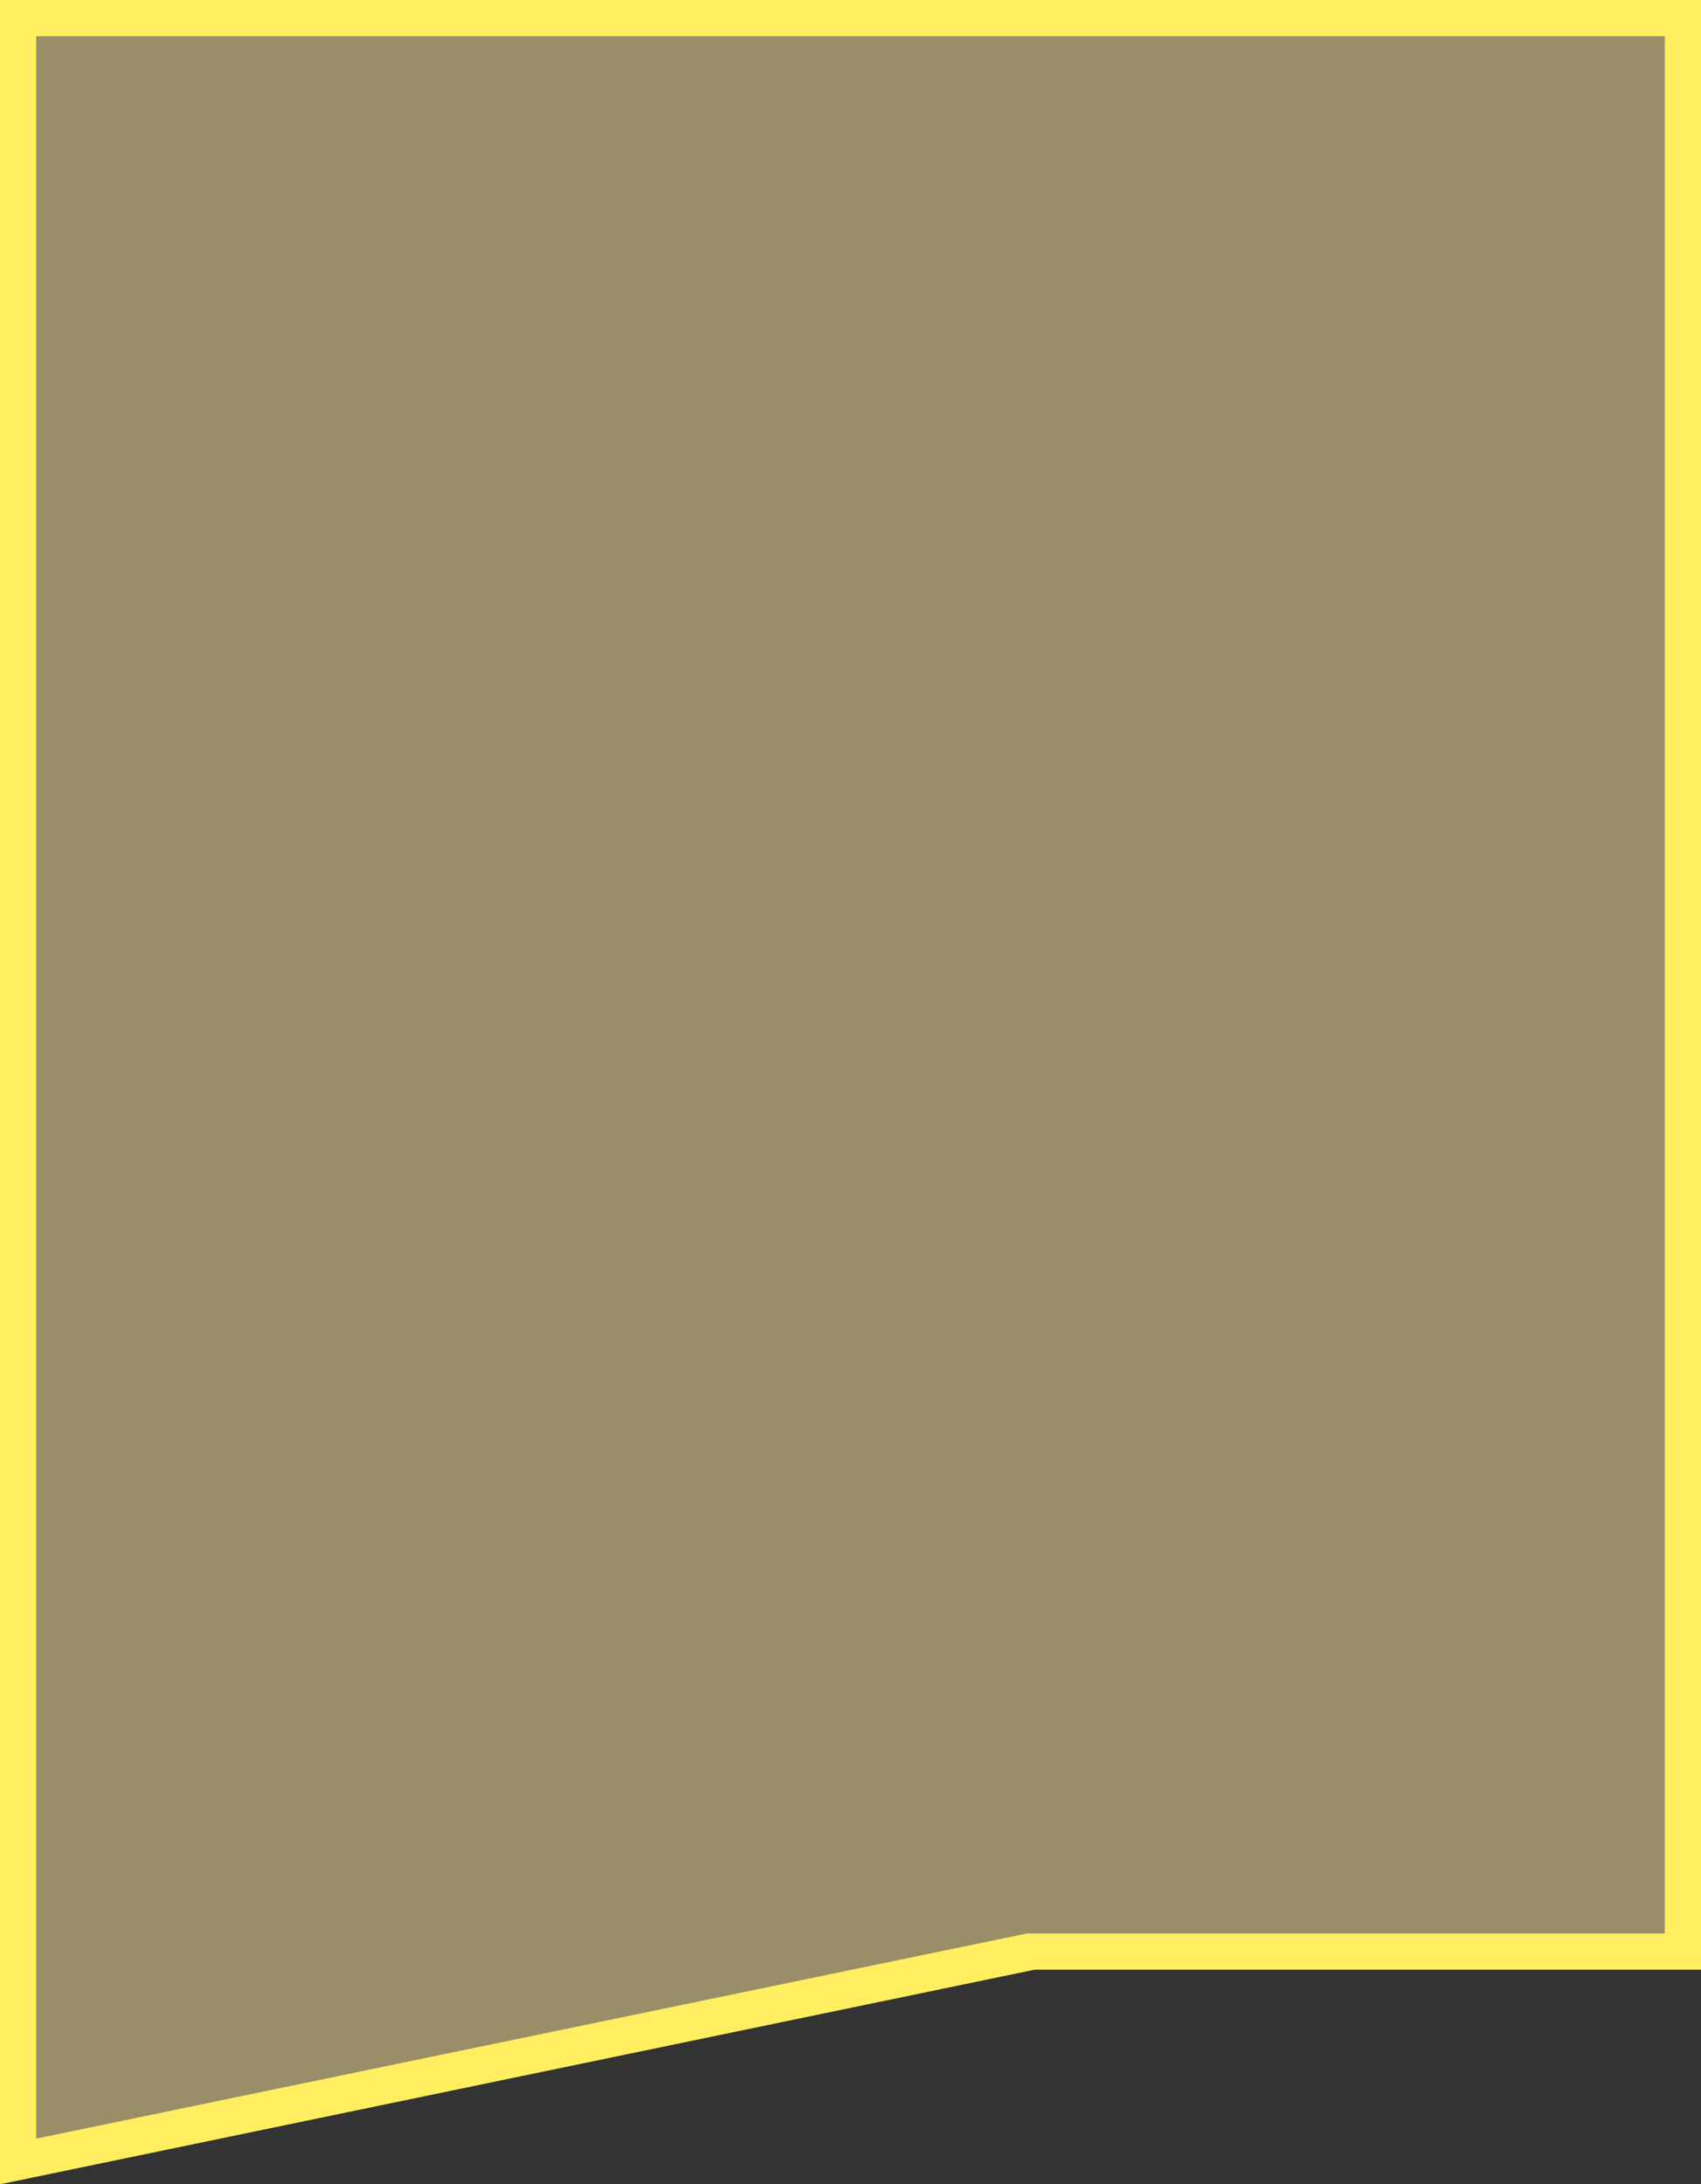
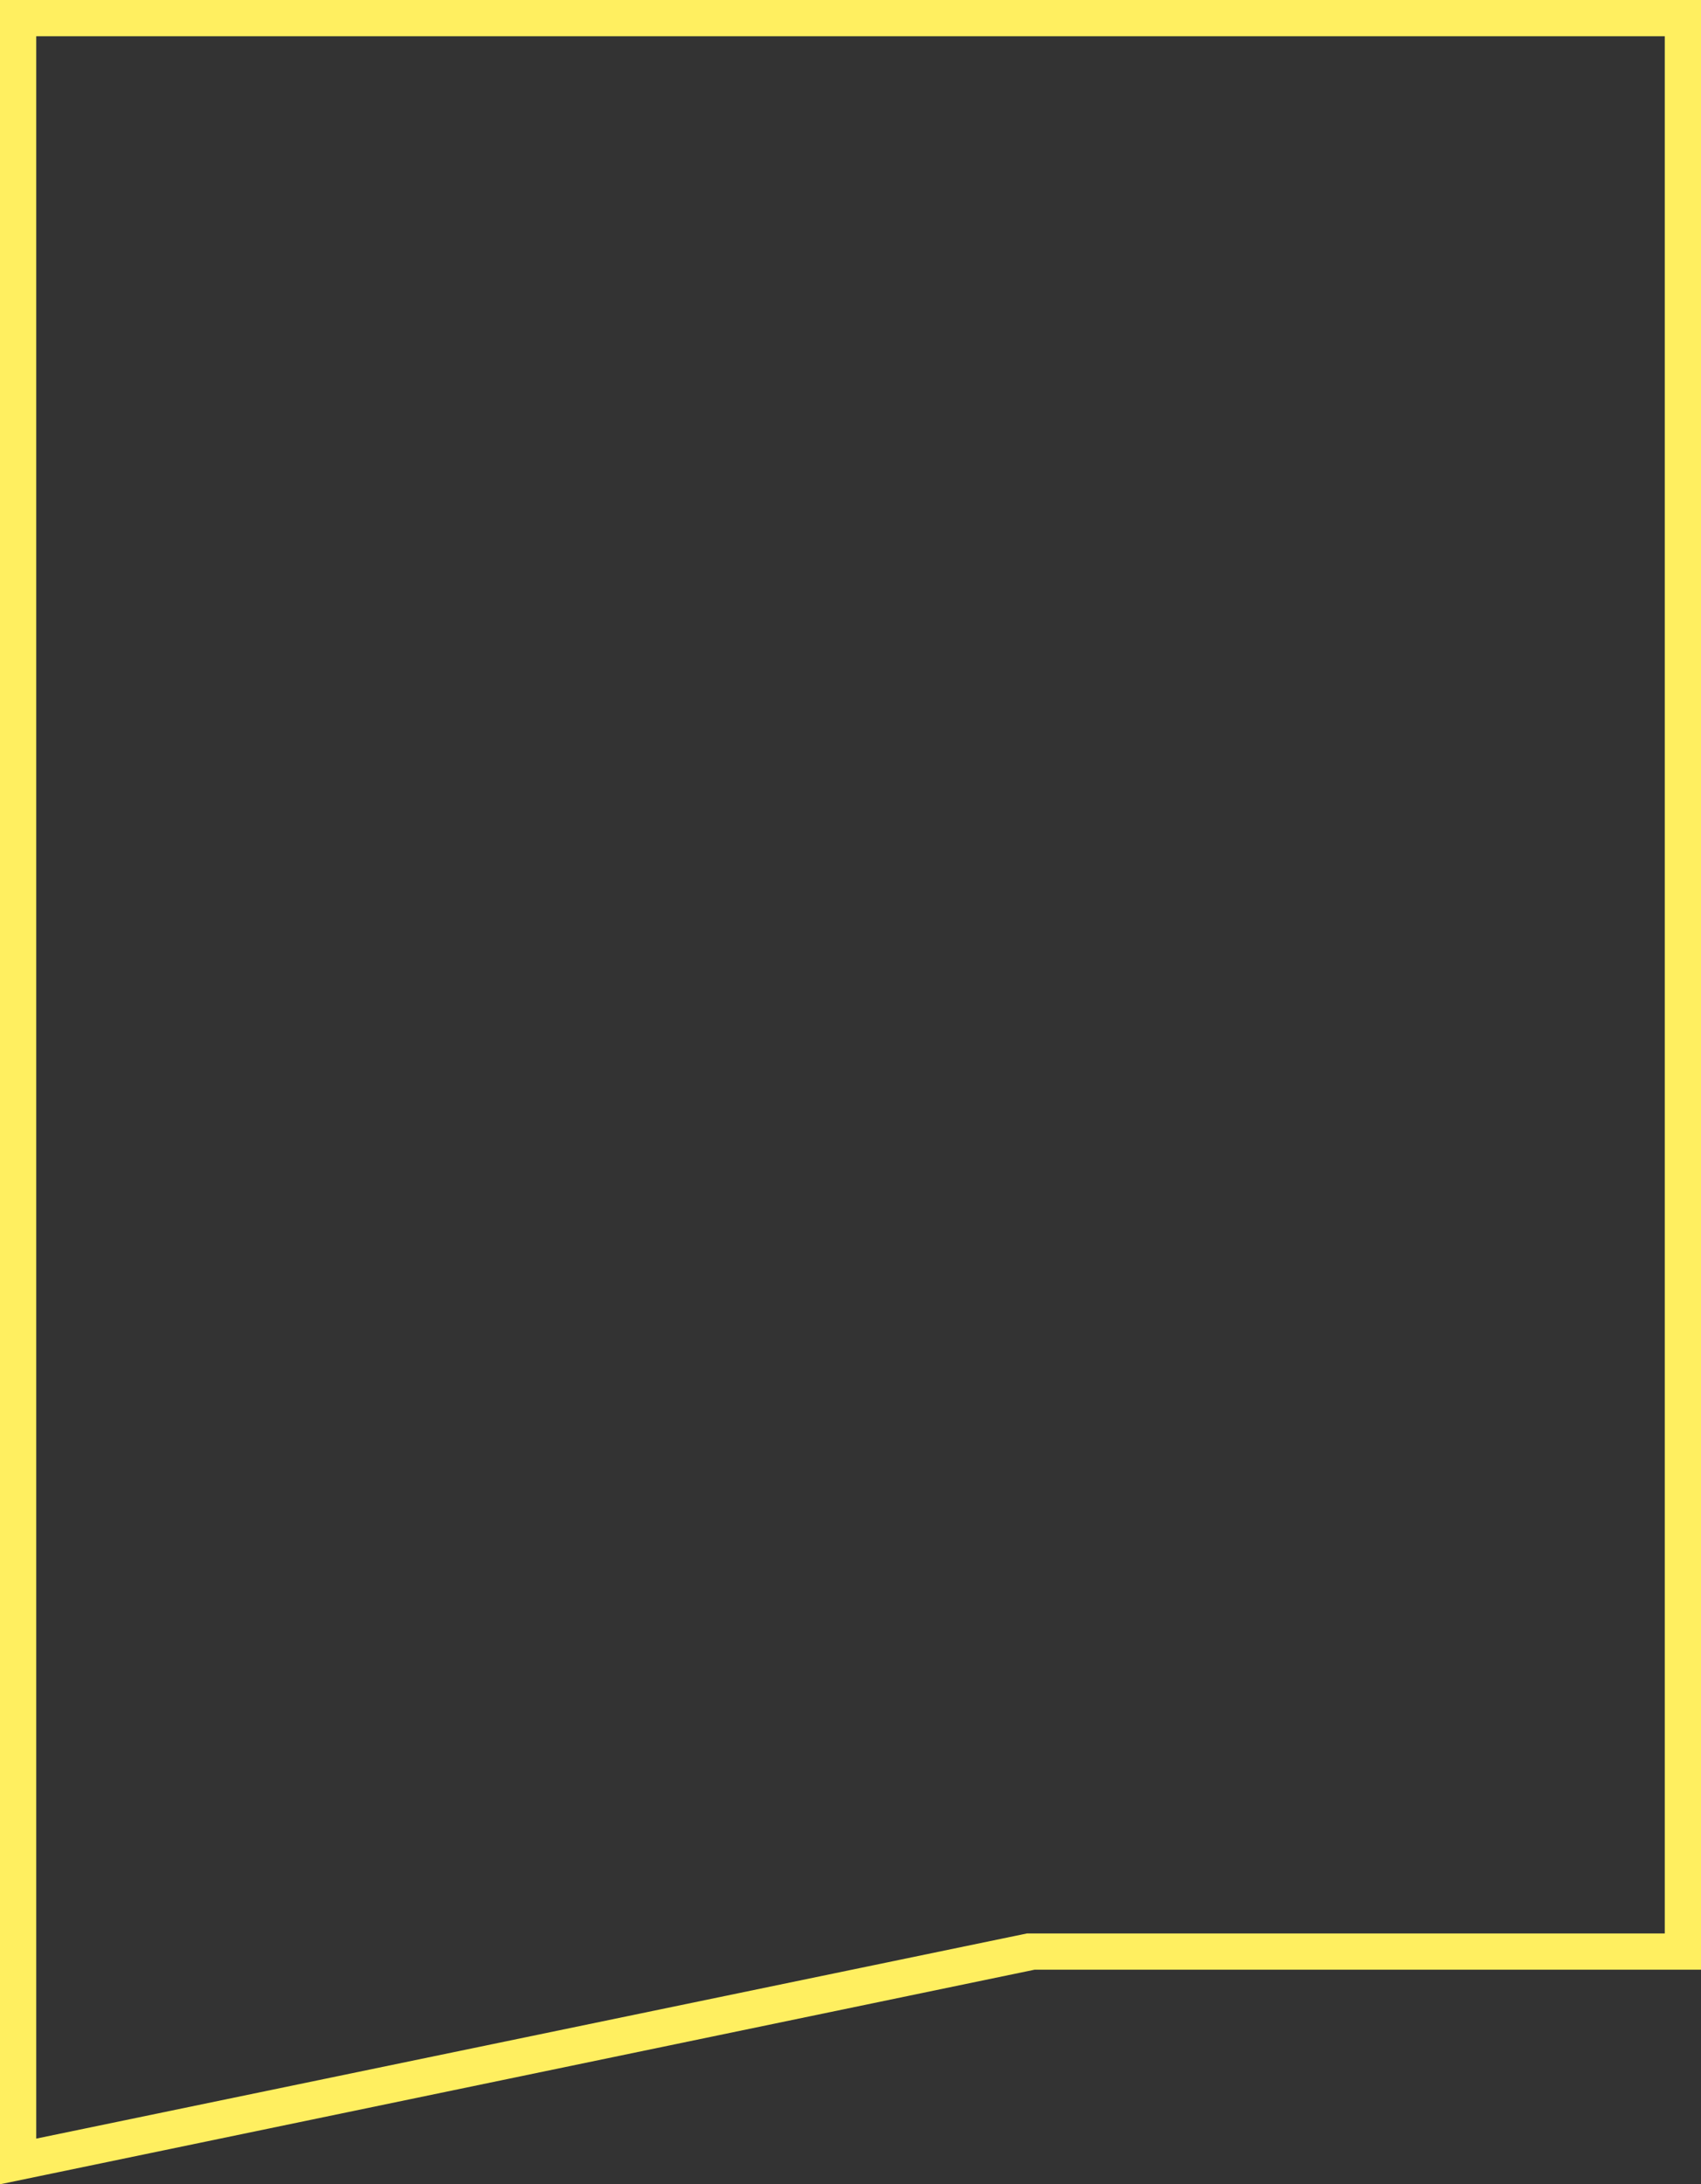
<svg xmlns="http://www.w3.org/2000/svg" viewBox="0 0 46.94 60.26">
  <rect x="0" y="0" width="46.94" height="60.26" fill="#333333" stroke="none" />
  <defs>
    <style>.cls-1{fill:#ffeb9e;opacity:0.5;}.cls-2{fill:#ffef60;}</style>
  </defs>
  <g id="Слой_2" data-name="Слой 2">
    <g id="Слой_1-2" data-name="Слой 1">
-       <polygon class="cls-1" points="0.5 0.5 46.44 0.5 46.44 53.84 28.5 53.84 0.5 59.65 0.5 0.5" />
-       <path class="cls-2" d="M45.94,1V53.34H28.44l-.1,0L1,59V1H45.94m1-1H0V60.26l28.55-5.92H46.94V0Z" />
+       <path class="cls-2" d="M45.94,1V53.34H28.44l-.1,0L1,59V1H45.94m1-1H0V60.26l28.55-5.92H46.94Z" />
    </g>
  </g>
</svg>